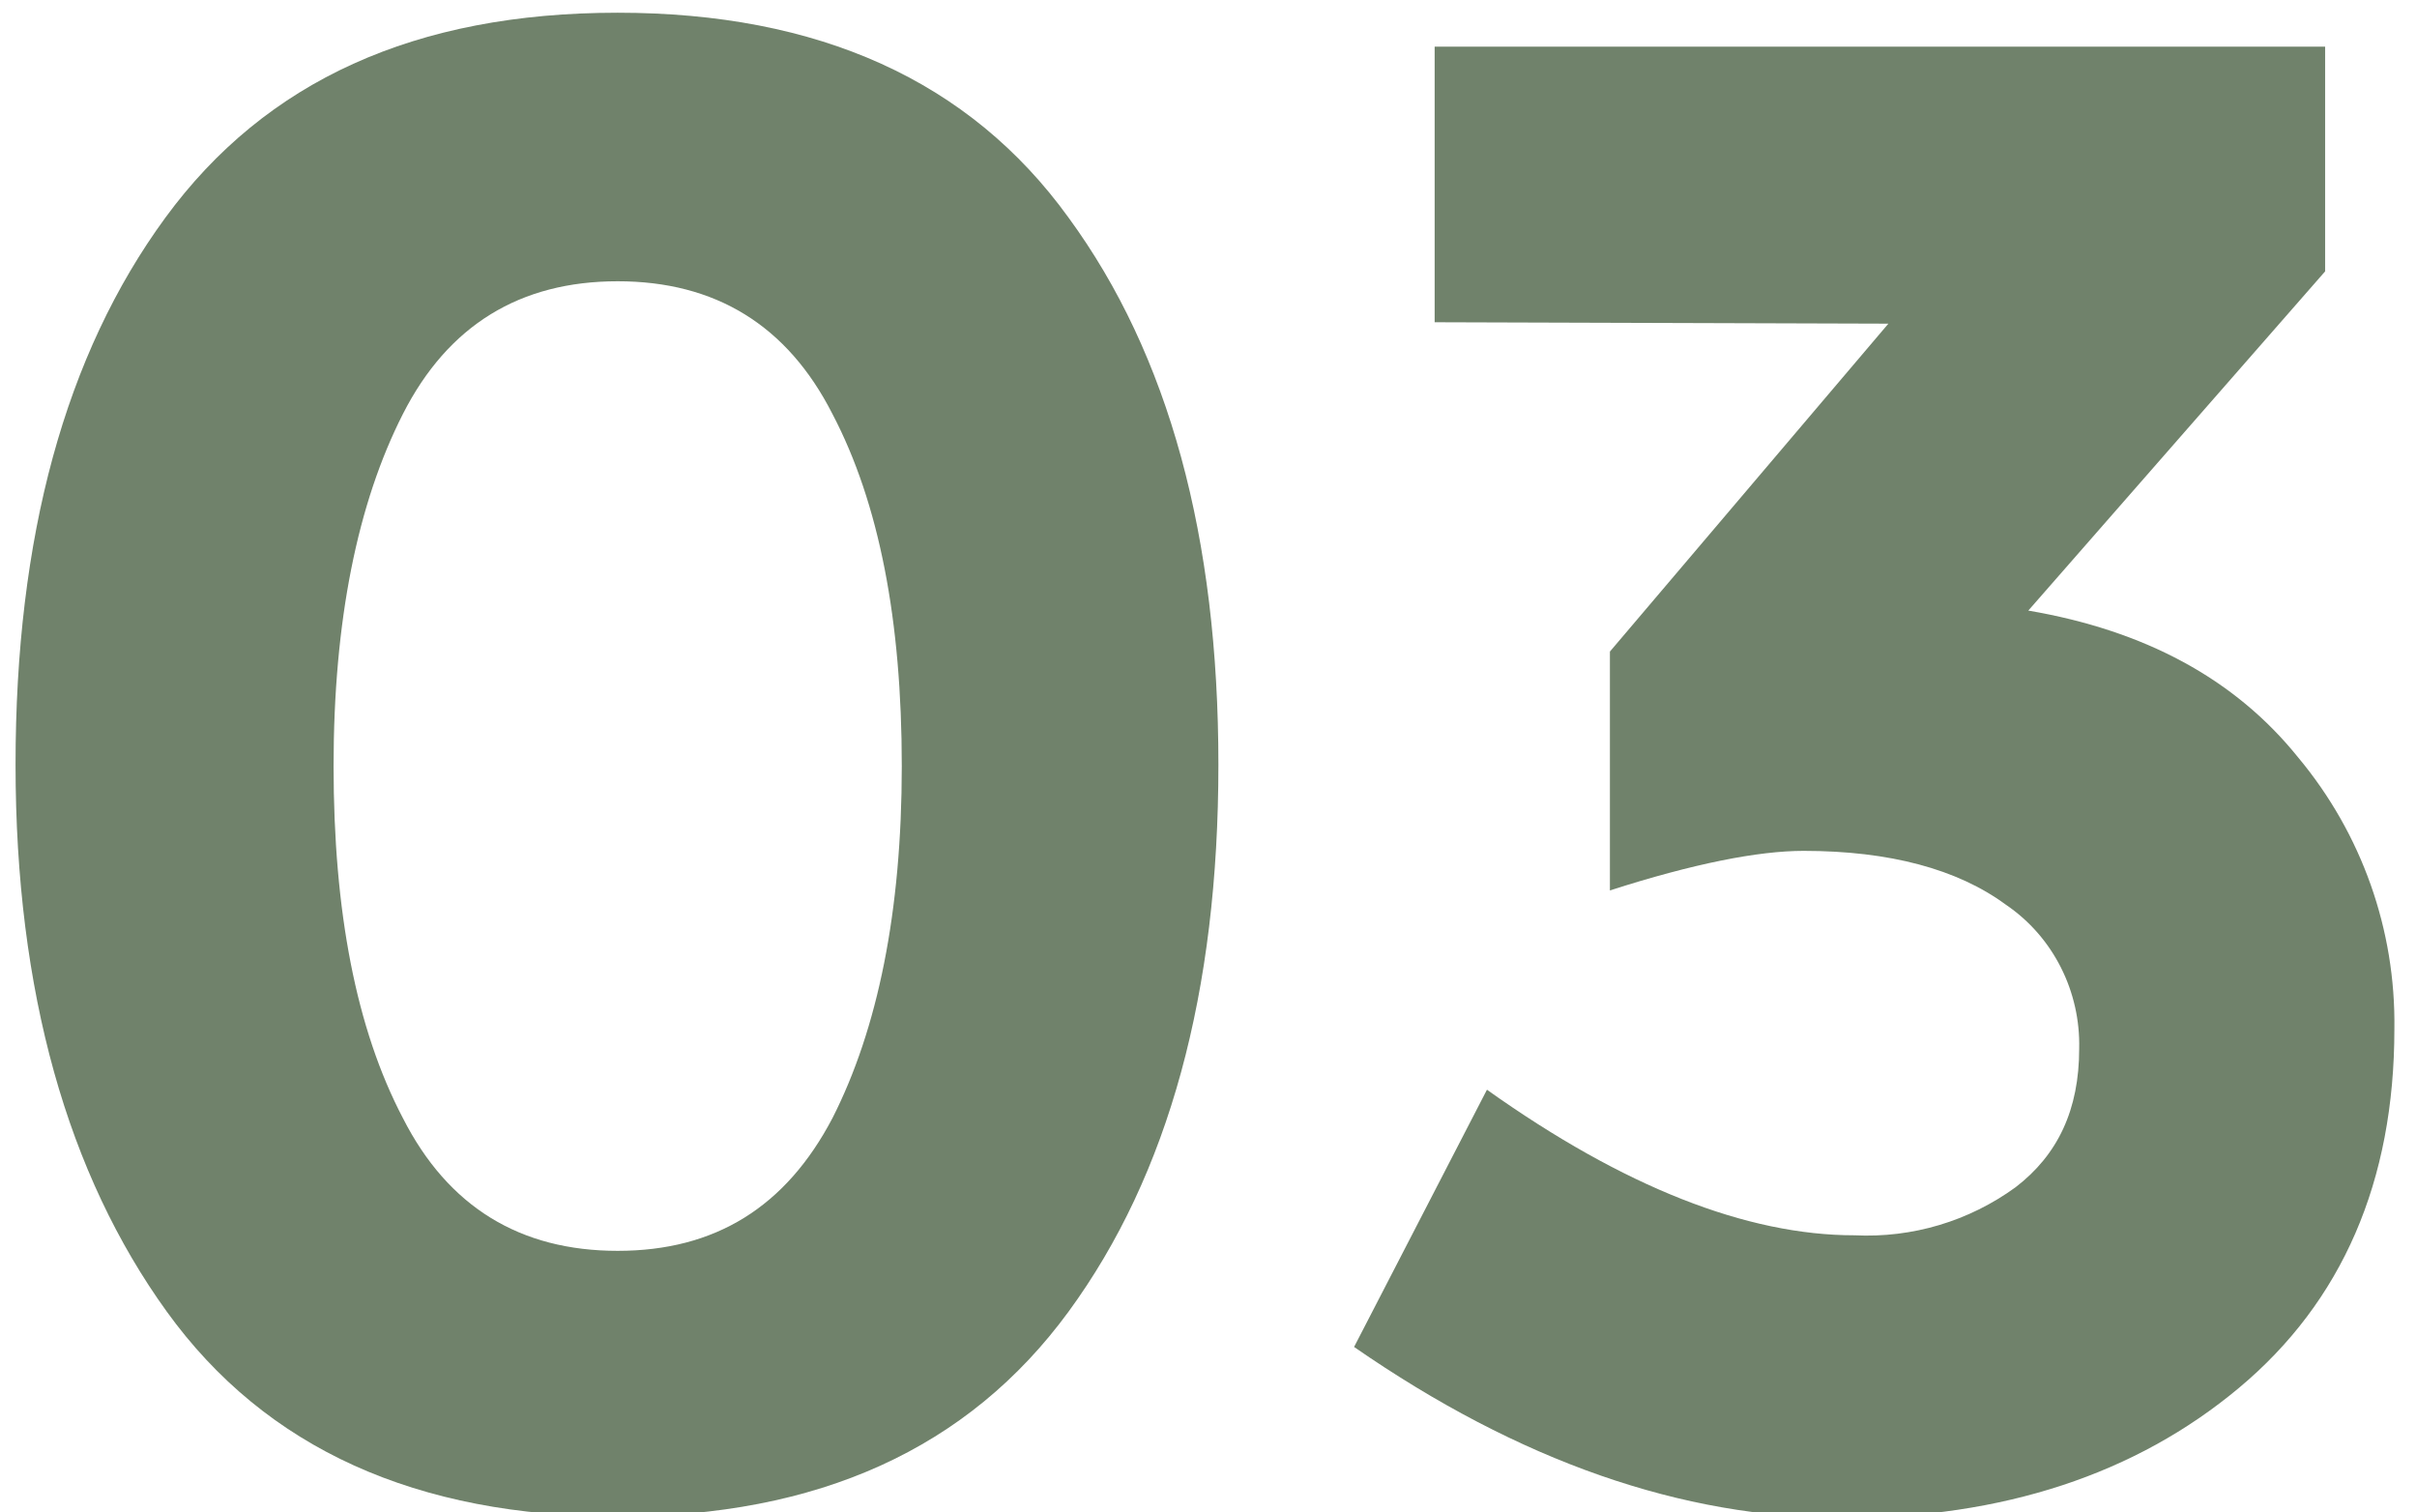
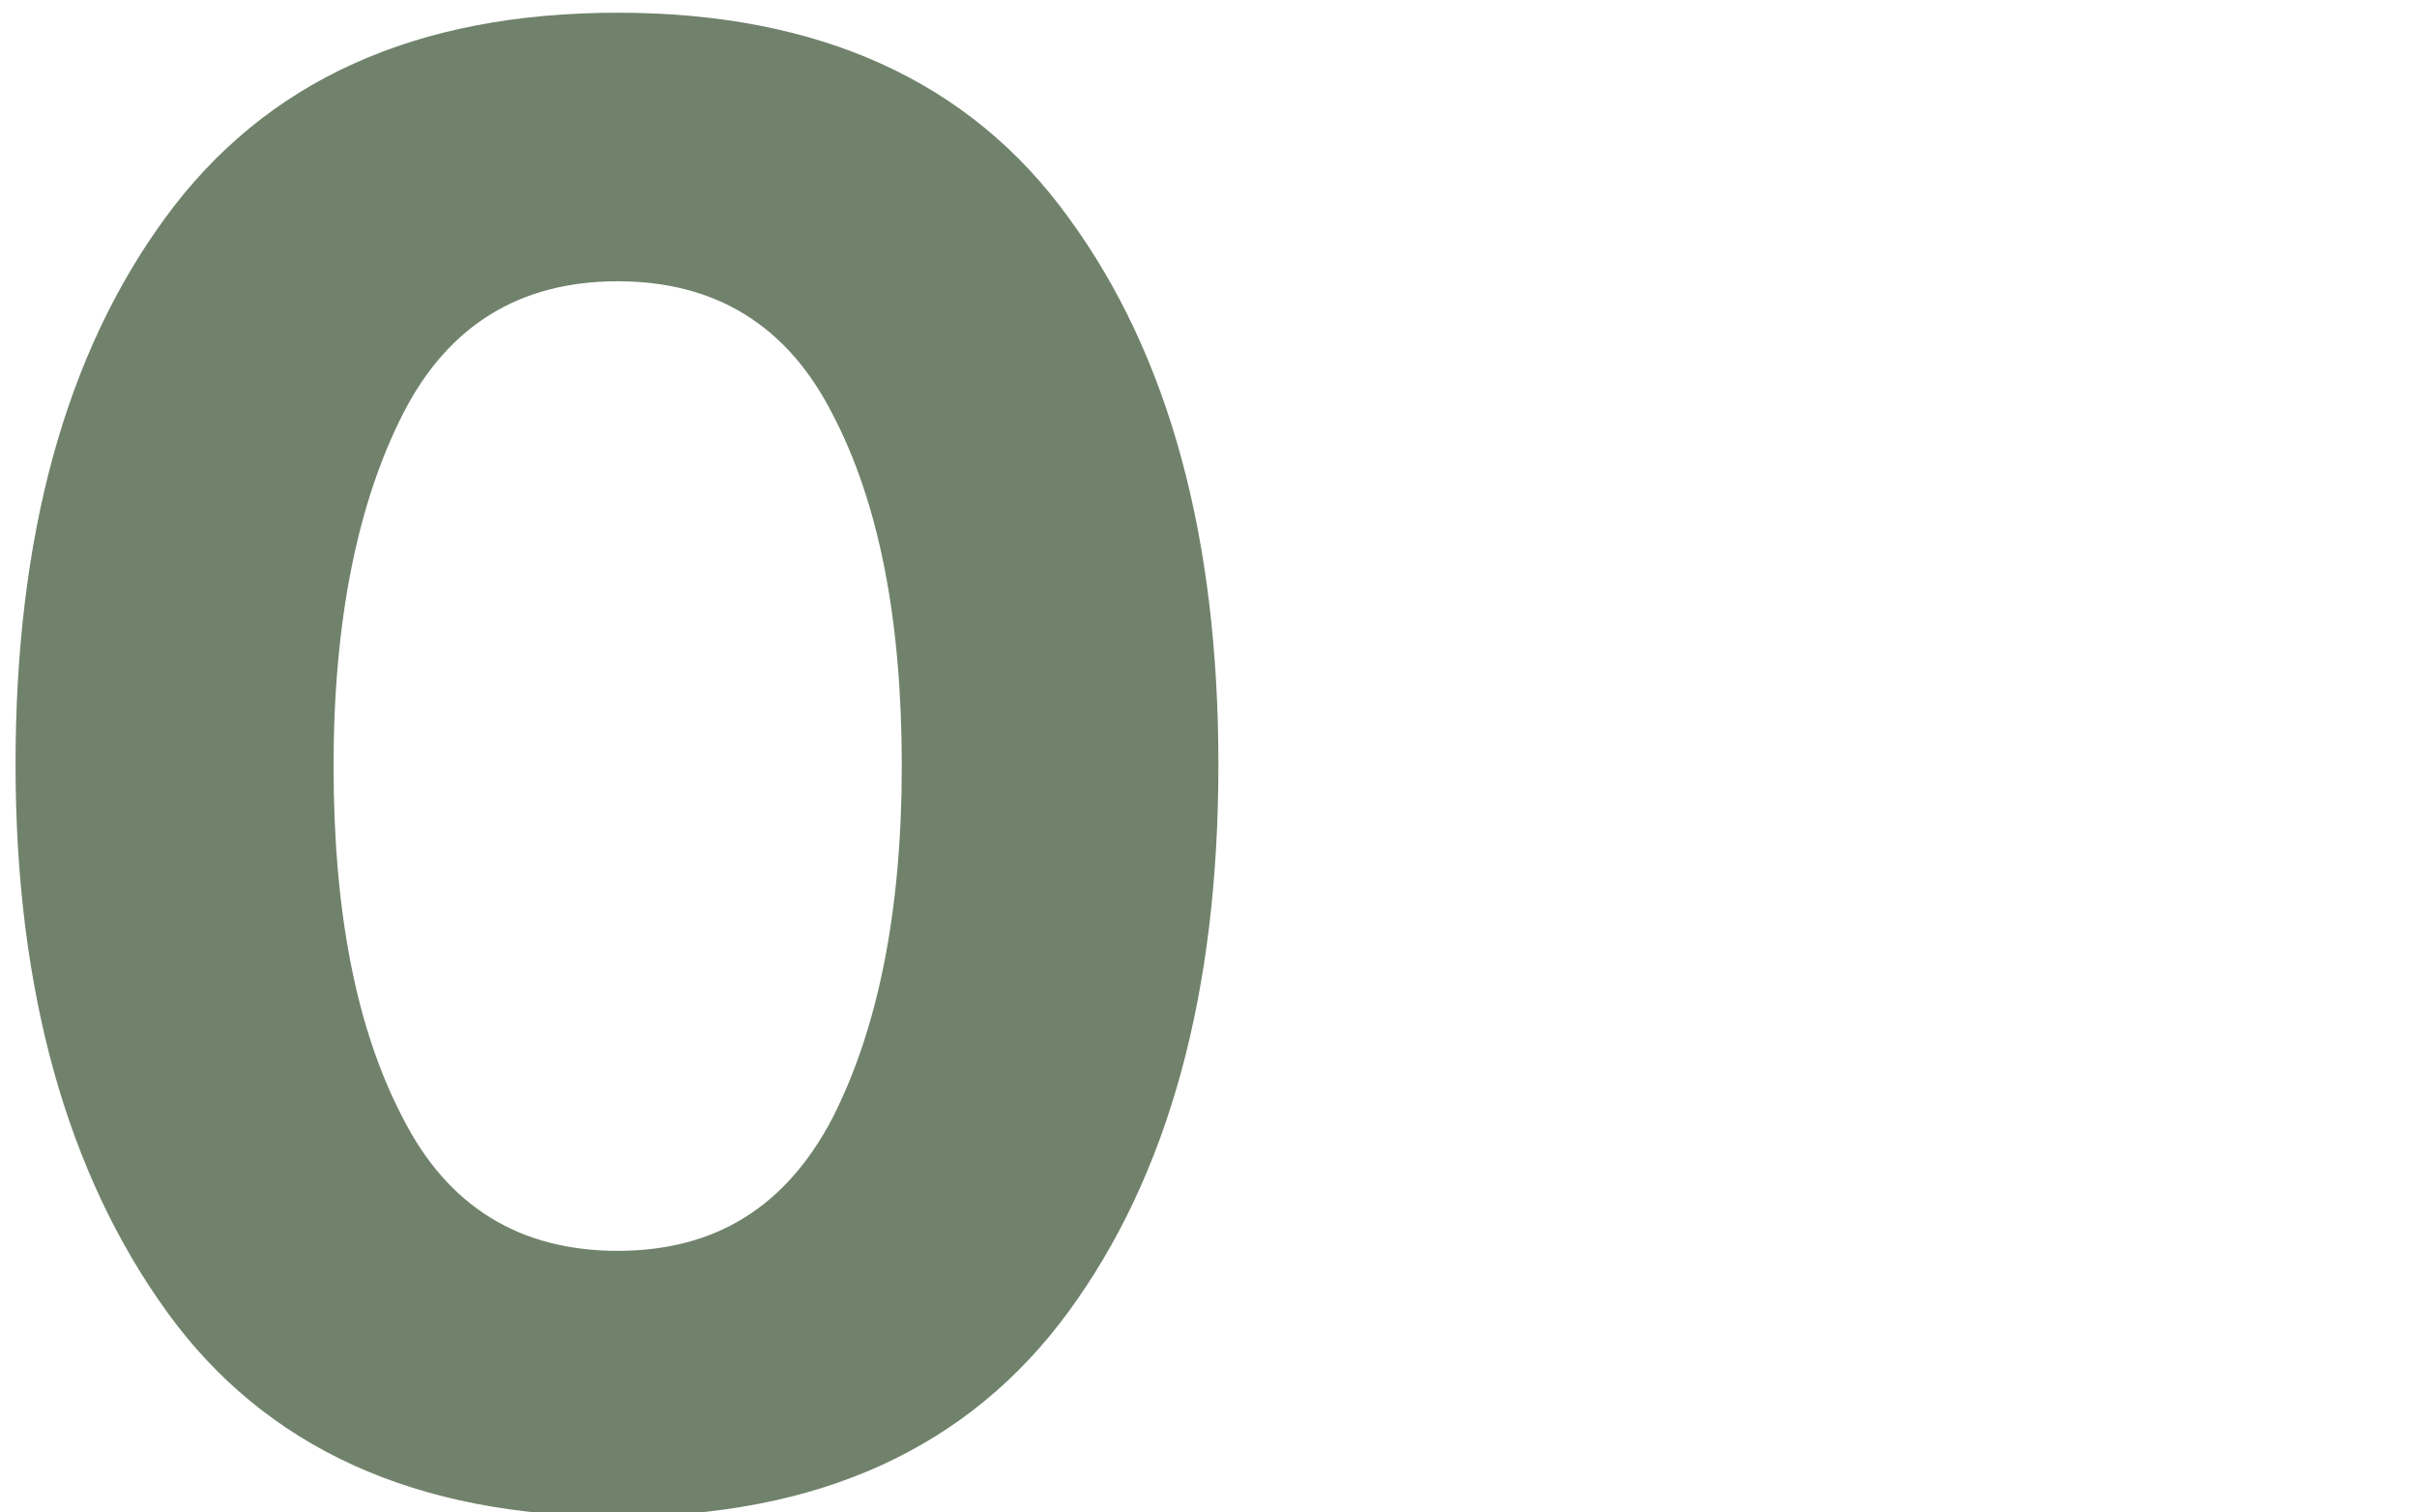
<svg xmlns="http://www.w3.org/2000/svg" version="1.1" id="Layer_1" x="0px" y="0px" viewBox="0 0 171 107" style="enable-background:new 0 0 171 107;" xml:space="preserve">
  <style type="text/css">
	.st0{fill:#70826B;}
</style>
  <path id="Path_90118" class="st0" d="M43.7,107.3c-14.2,0-24.9-4.8-31.9-14.5S1.1,70.2,1.1,54.1s3.5-29,10.6-38.7s17.7-14.5,32-14.5  c14.2,0,24.9,4.8,31.9,14.5c7.1,9.7,10.6,22.6,10.6,38.7s-3.5,29-10.6,38.7S57.9,107.3,43.7,107.3 M28.5,29.3  c-3.2,6.3-4.9,14.6-4.9,24.9s1.6,18.6,4.9,24.9c3.2,6.3,8.3,9.4,15.2,9.4s11.9-3.1,15.2-9.4c3.2-6.3,4.9-14.6,4.9-24.9  s-1.6-18.6-4.9-24.9c-3.2-6.3-8.3-9.4-15.2-9.4C36.8,19.9,31.7,23,28.5,29.3" />
-   <path id="Path_90119" class="st0" d="M101.5,22.8V3.3h63v15.9l-21,24c8.2,1.4,14.6,4.8,19.1,10.4c4.5,5.4,6.9,12.2,6.8,19.2  c0,10.8-3.7,19.3-11,25.4s-16.7,9.2-28,9.2c-11.4,0-22.9-4-34.6-12.1l9.4-18.2c9.7,6.9,18.4,10.3,26,10.3c4.1,0.2,8.1-1,11.4-3.4  c3-2.3,4.5-5.5,4.5-9.8c0.1-4-1.8-7.9-5.2-10.2c-3.4-2.5-8.2-3.8-14.3-3.8c-3.2,0-7.8,0.9-13.7,2.8V46.1l19.7-23.2L101.5,22.8  L101.5,22.8z" />
</svg>